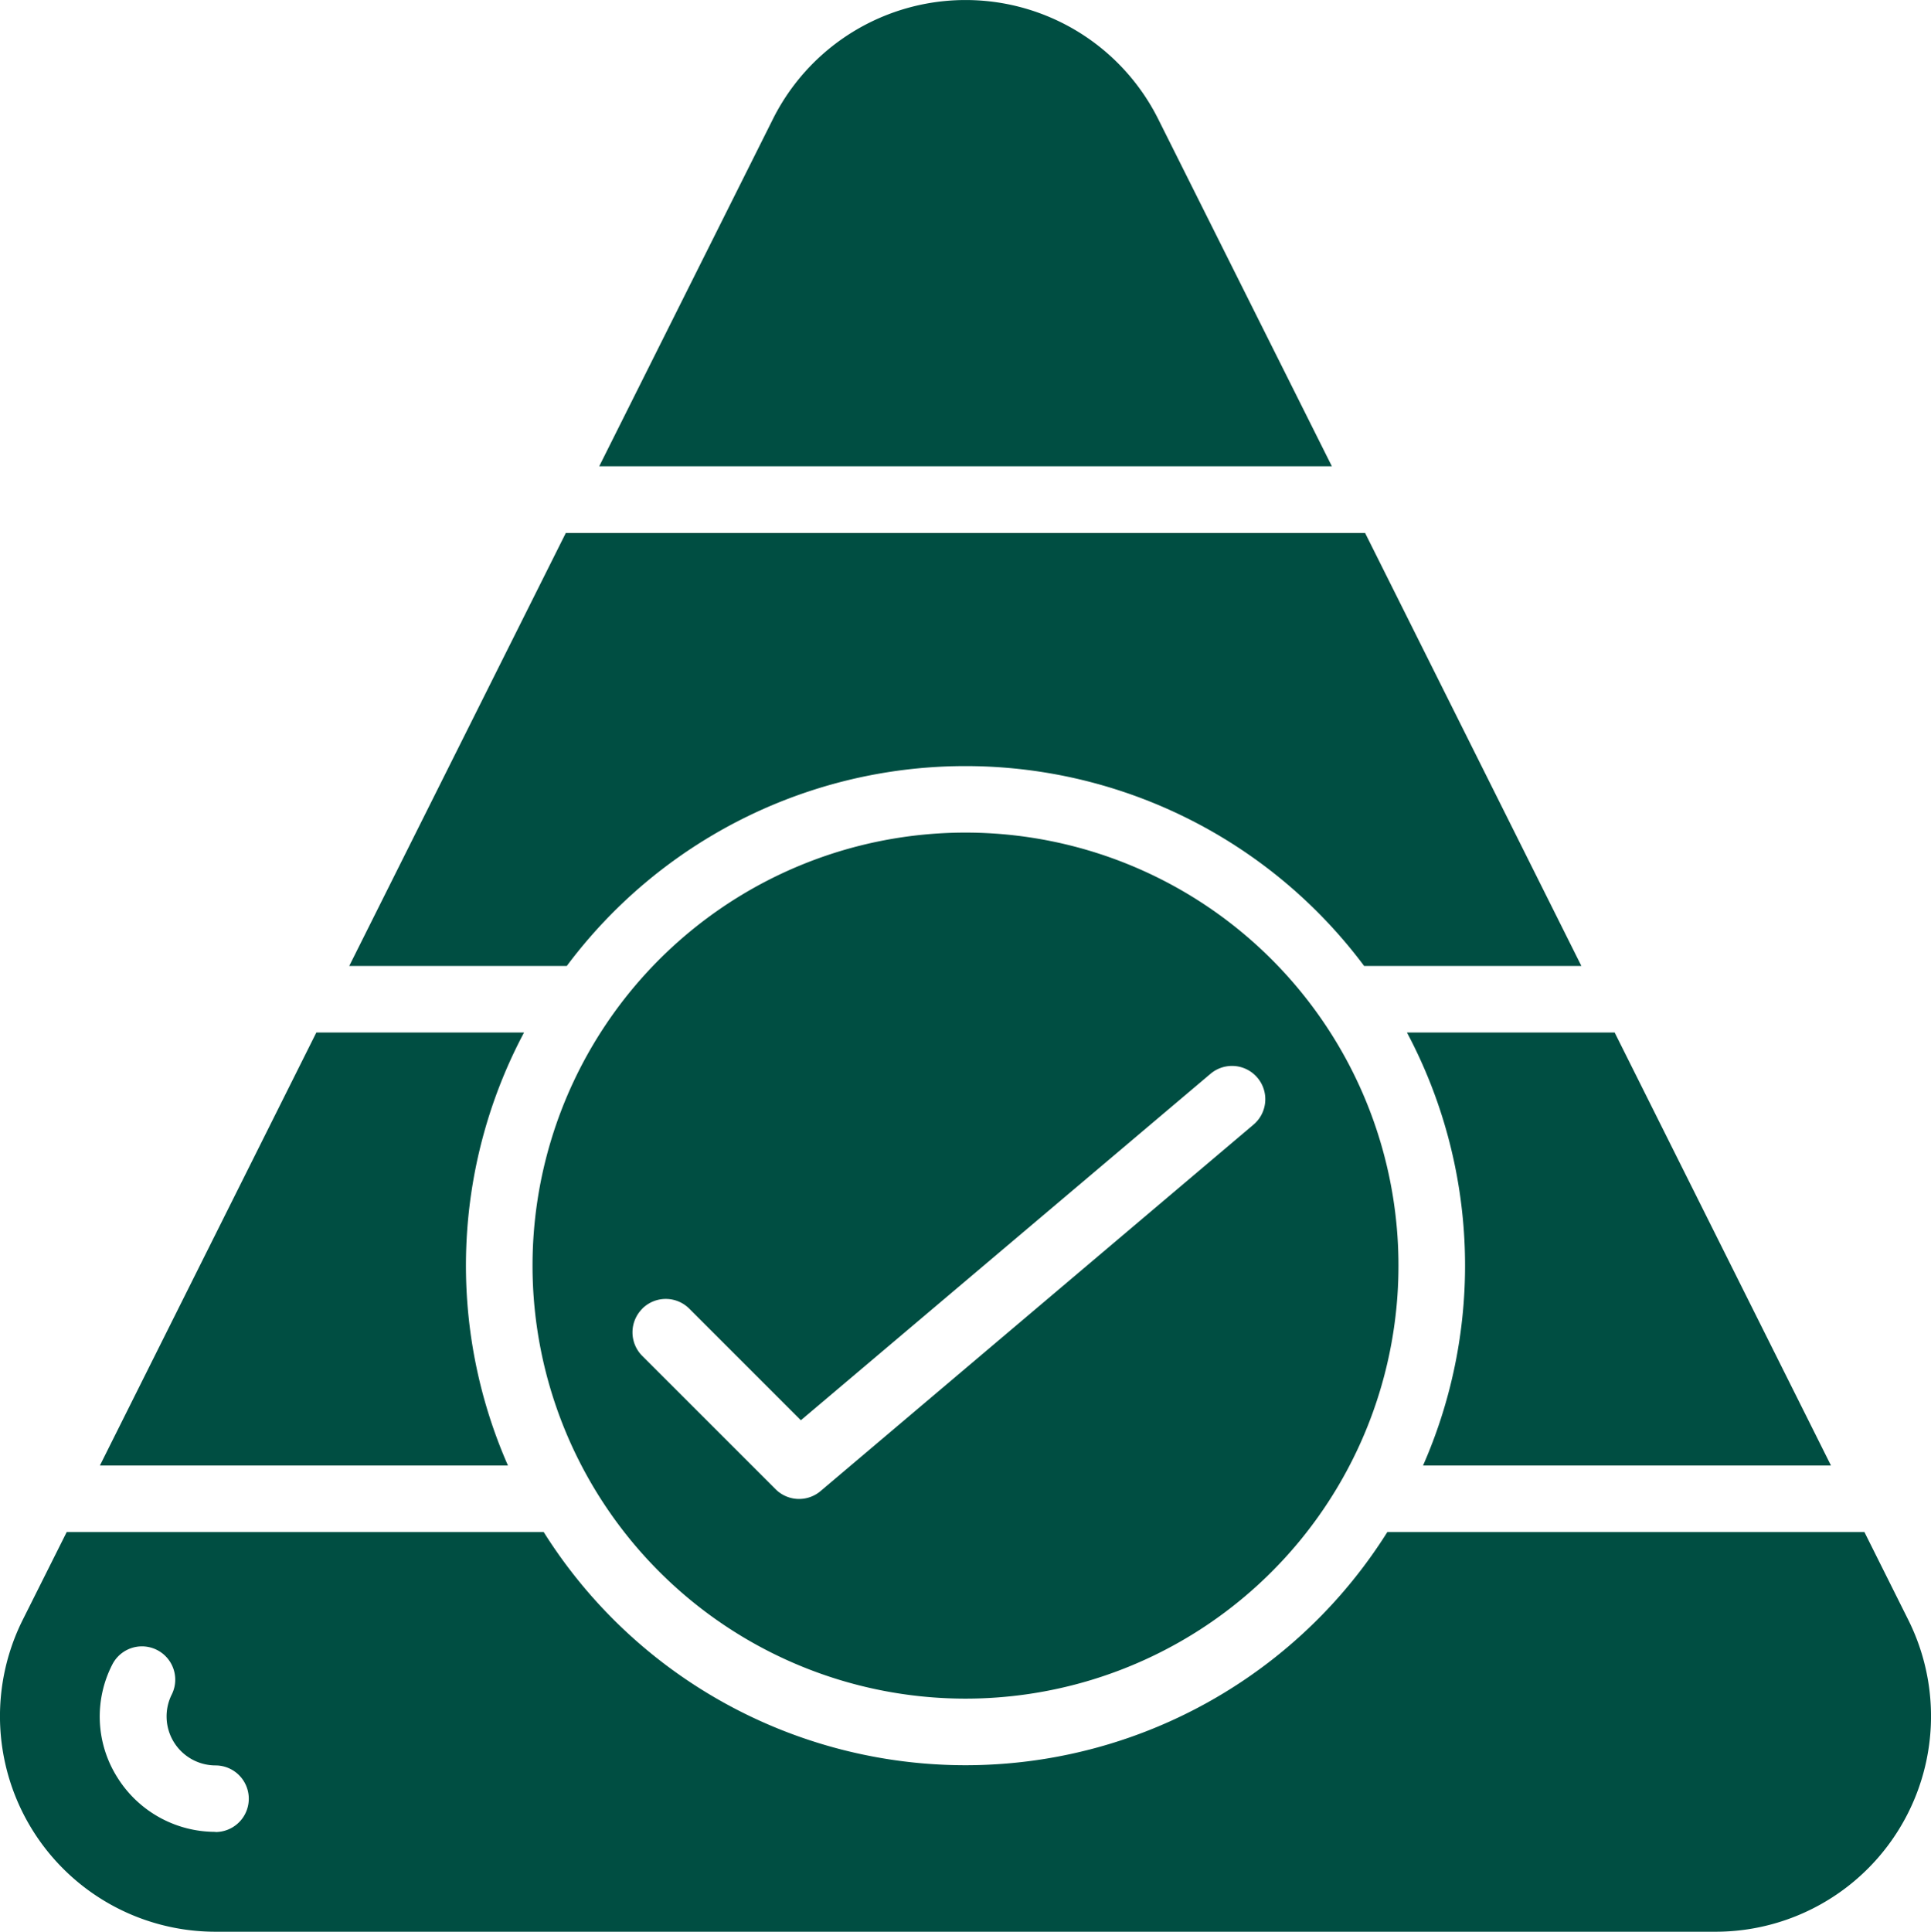
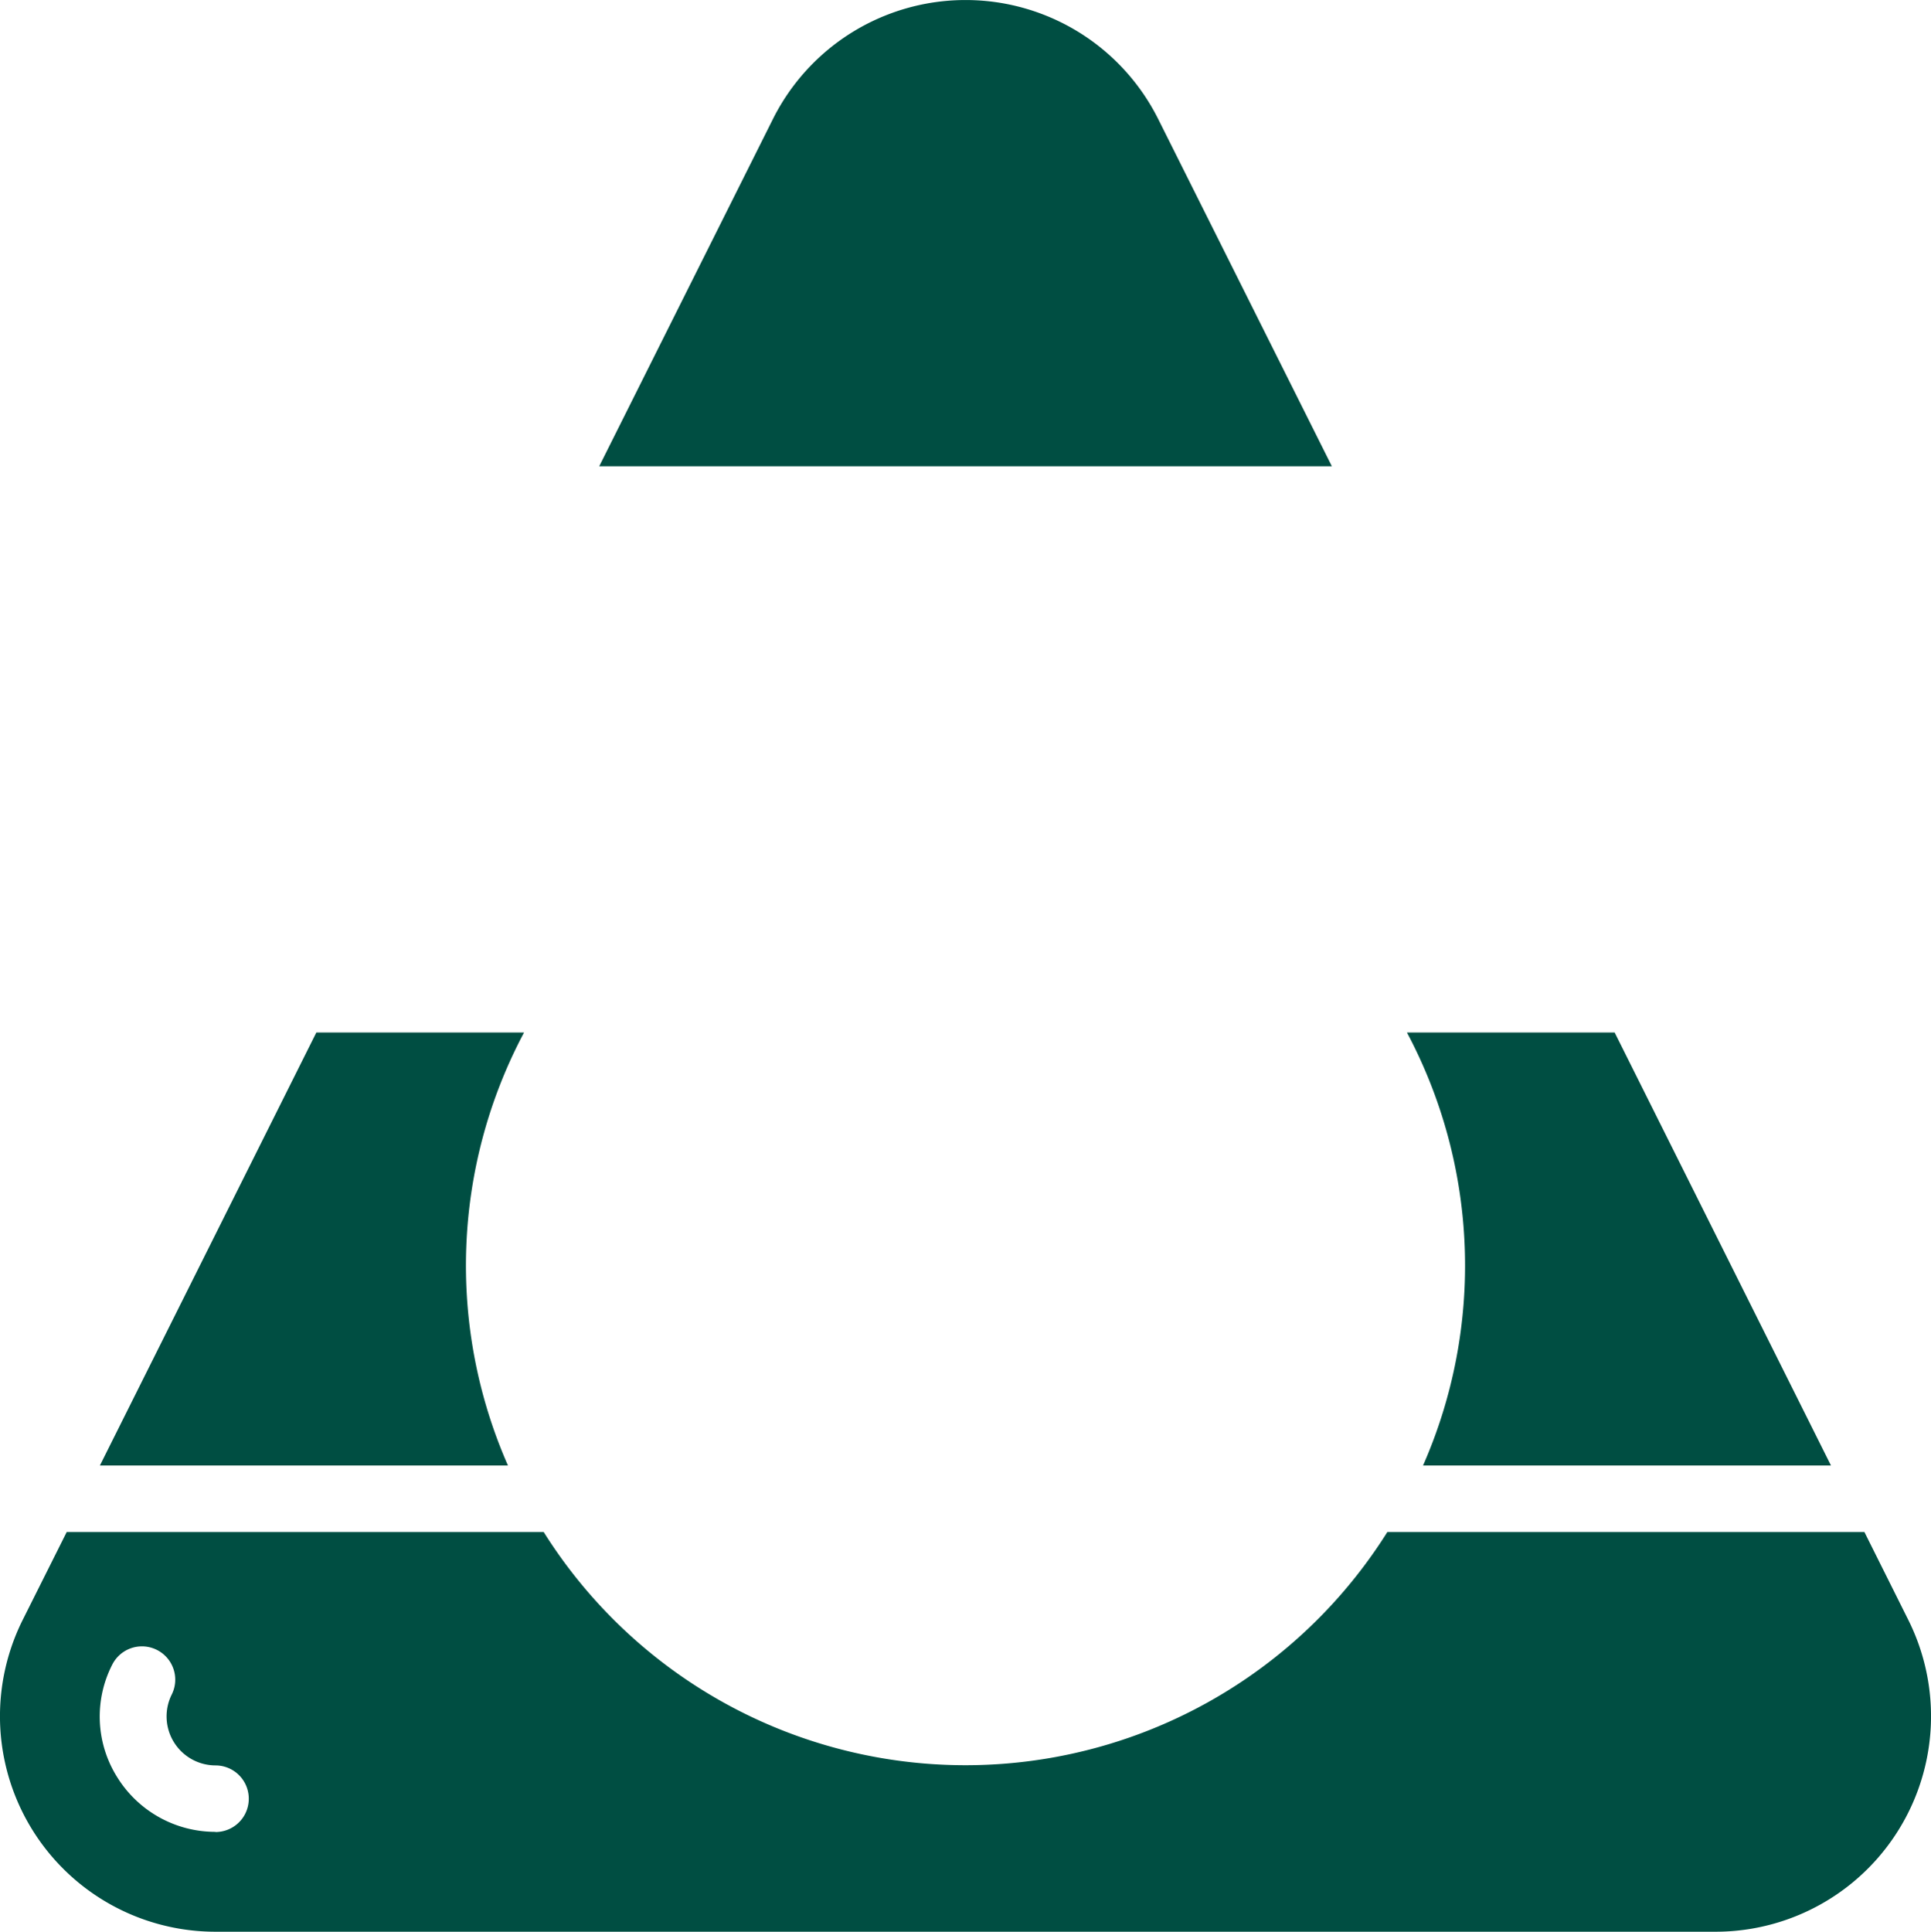
<svg xmlns="http://www.w3.org/2000/svg" width="45.892" height="45.905" viewBox="0 0 45.892 45.905">
  <g id="Gruppe_373" data-name="Gruppe 373" transform="translate(-308 -1458.258)">
-     <path id="Pfad_234" data-name="Pfad 234" d="M16.543,35.059A10.29,10.29,0,1,0,6.254,24.769,10.292,10.292,0,0,0,16.543,35.059M8.861,25.793a.79.79,0,0,1,1.119,0l2.651,2.651,9.736-8.233a.791.791,0,1,1,1.022,1.208L13.1,30.126a.789.789,0,0,1-1.071-.045L8.863,26.916a.792.792,0,0,1,0-1.123Z" transform="translate(314.402 1463.564)" fill="#004e42" />
-     <path id="Pfad_235" data-name="Pfad 235" d="M9.27,21.25a11.826,11.826,0,0,1,18.95,0h5.163l-5.14-10.289H9.247L4.1,21.25Z" transform="translate(312.2 1459.962)" fill="#004e42" />
    <path id="Pfad_236" data-name="Pfad 236" d="M10.871,27.116a11.8,11.8,0,0,1,.382-10.289H6.317L1.173,27.116Z" transform="translate(309.201 1465.967)" fill="#004e42" />
    <path id="Pfad_237" data-name="Pfad 237" d="M24.449,15.783,20.323,7.534a5.12,5.12,0,0,0-9.159,0L7.037,15.783Z" transform="translate(315.204 1453.555)" fill="#004e42" />
    <path id="Pfad_238" data-name="Pfad 238" d="M26.6,27.116,21.459,16.827H16.523a11.8,11.8,0,0,1,.382,10.289Z" transform="translate(324.915 1465.967)" fill="#004e42" />
    <path id="Pfad_239" data-name="Pfad 239" d="M44.31,22.693H32.971a11.839,11.839,0,0,1-20.049,0H1.585L.54,24.779A5.121,5.121,0,0,0,5.12,32.19H40.774a5.121,5.121,0,0,0,4.578-7.411ZM5.12,29.817a2.746,2.746,0,0,1-2.335-1.3,2.707,2.707,0,0,1-.119-2.671.791.791,0,1,1,1.415.708,1.165,1.165,0,0,0,1.04,1.684.791.791,0,0,1,0,1.583Z" transform="translate(308 1471.972)" fill="#004e42" />
  </g>
</svg>